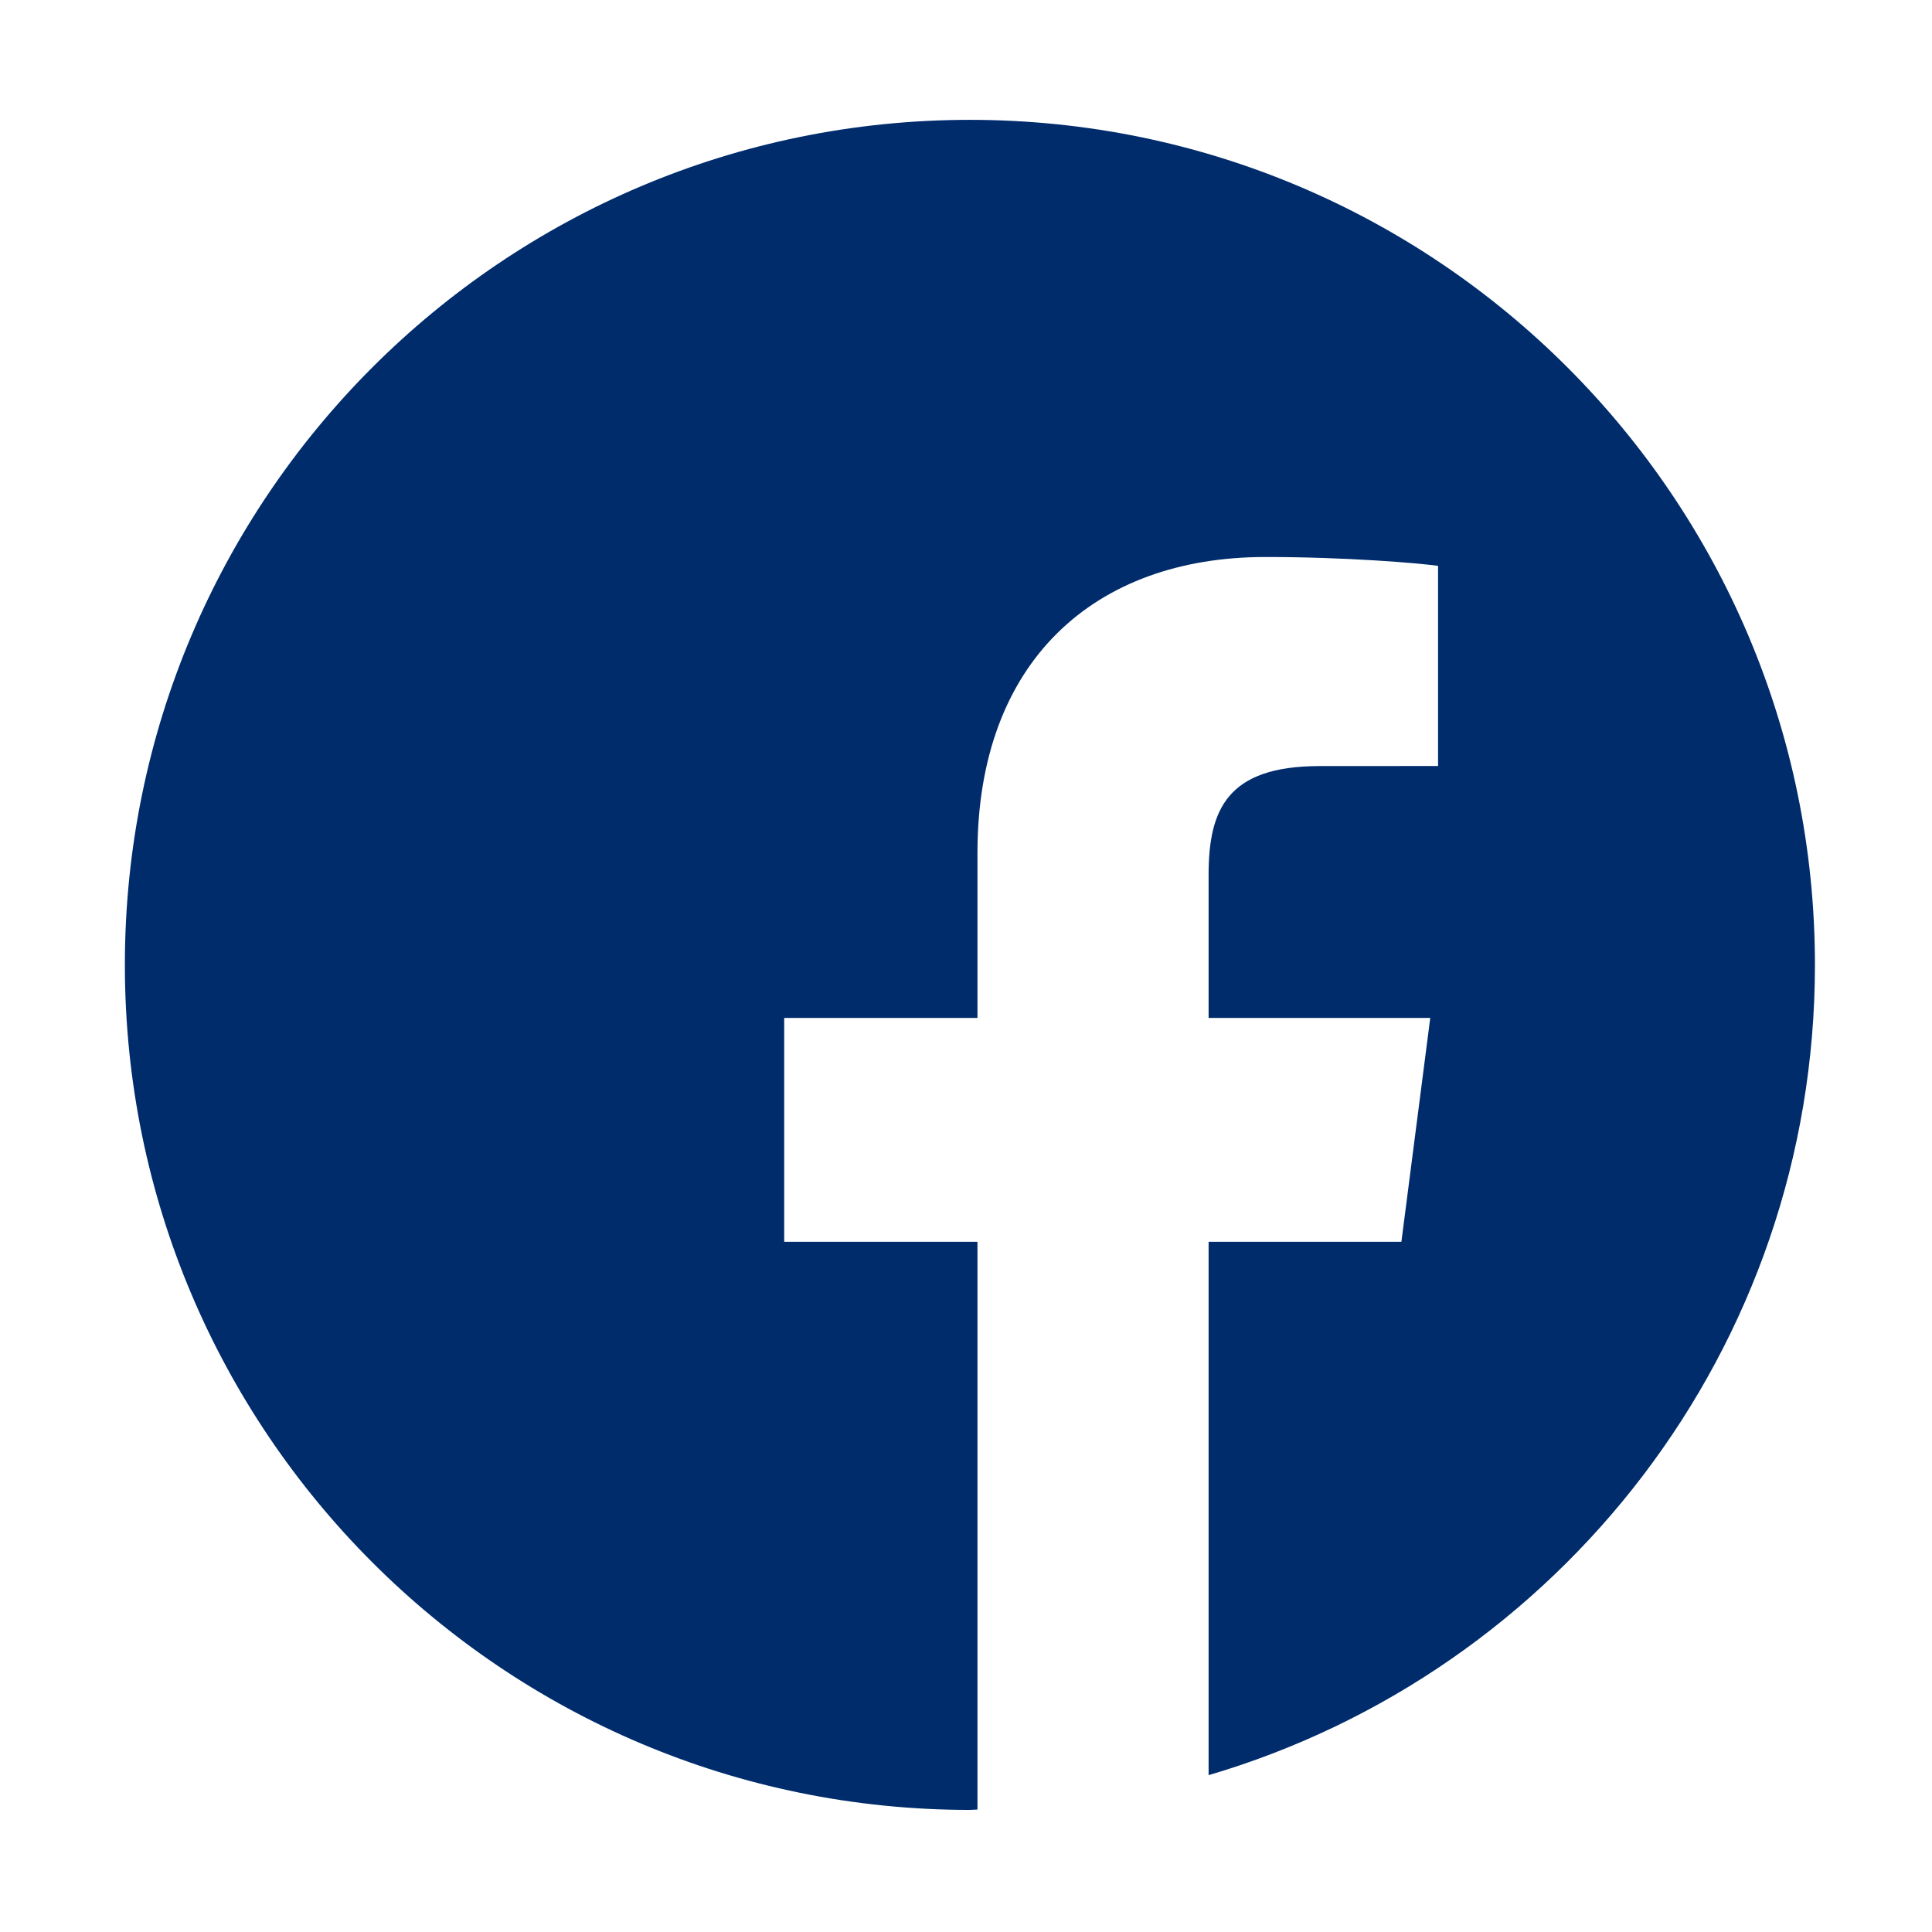
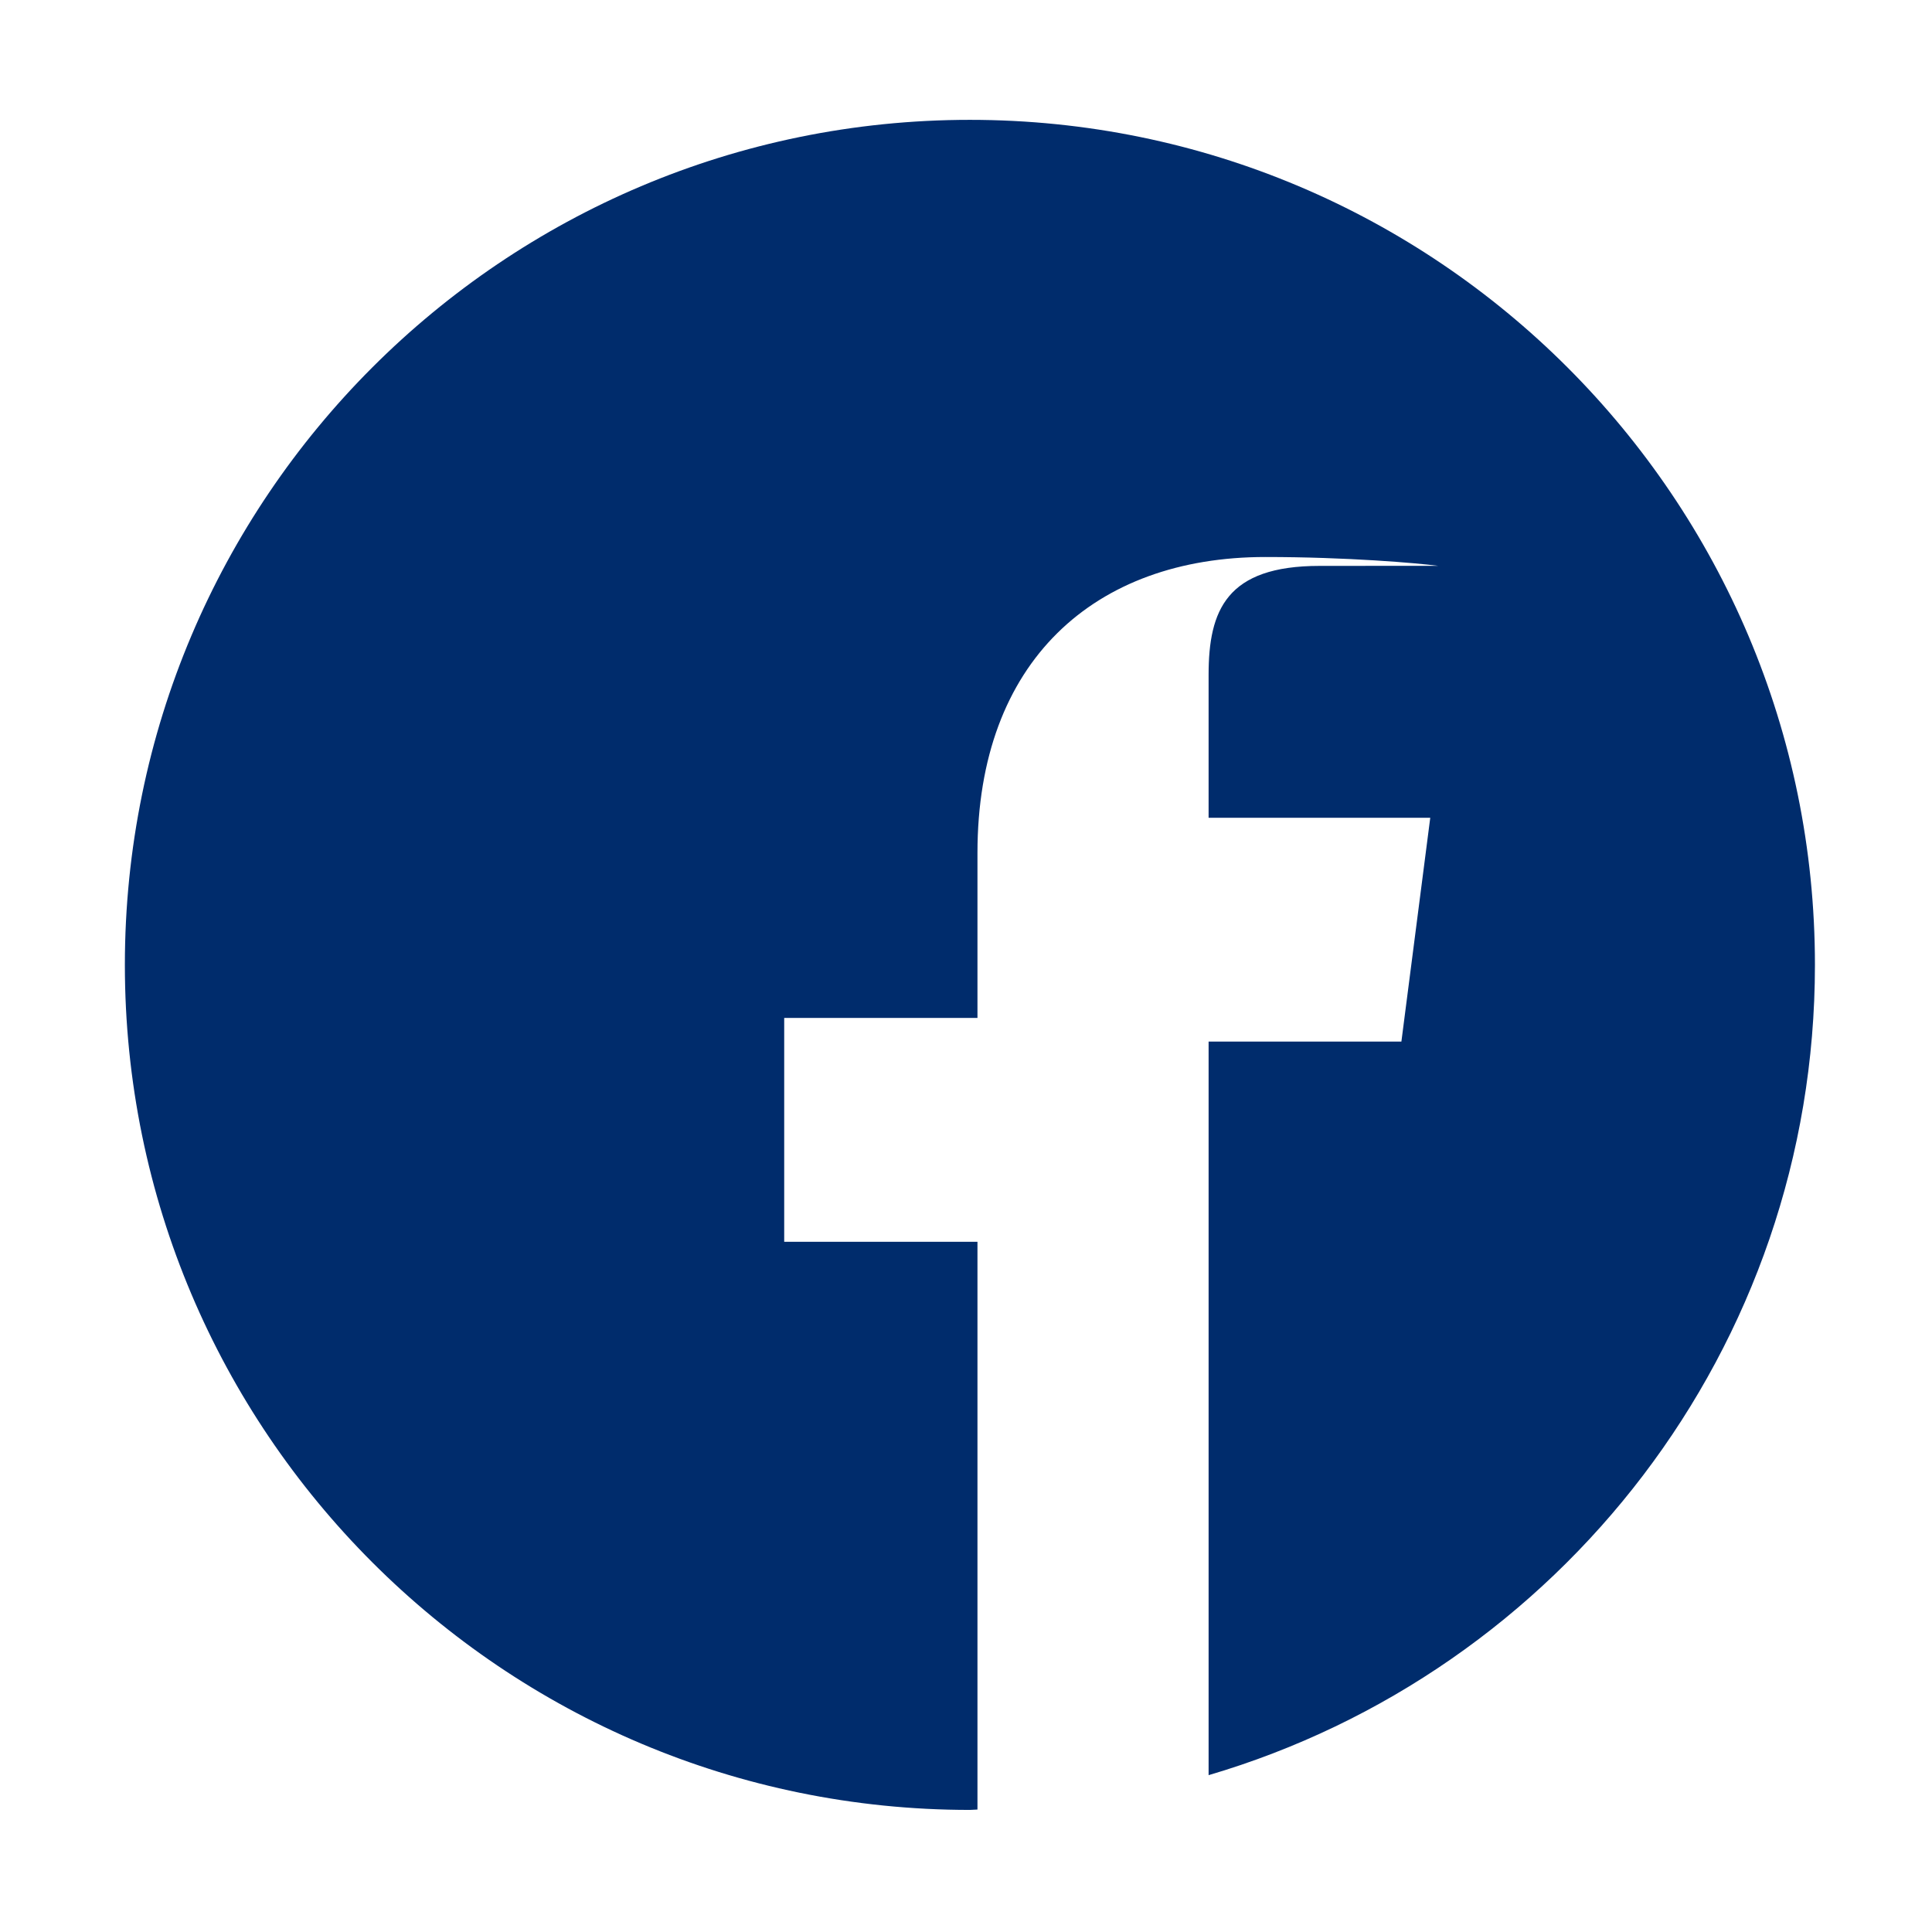
<svg xmlns="http://www.w3.org/2000/svg" viewBox="0 0 42.667 42.667" height="42.667" width="42.667" xml:space="preserve" id="svg2" version="1.1">
  <defs id="defs6" />
  <g transform="matrix(1.333,0,0,-1.333,0,42.667)" id="g10">
    <g transform="scale(0.1)" id="g12">
-       <path id="path14" style="fill:#002c6c;fill-opacity:1;fill-rule:nonzero;stroke:none" d="m 300.688,160.223 c 0,77.32 -62.68,140.004 -140,140.004 -77.321,0 -140,-62.684 -140,-140.004 0,-77.317 62.68,-139.996 140,-139.996 0.421,0 0.832,0.059 1.253,0.062 v 94.063 h -32.019 v 37.082 h 32.019 v 27.347 c 0,31.739 19.383,49.02 47.696,49.02 13.558,0 25.215,-1.008 28.613,-1.461 v -33.164 l -19.637,-0.012 c -15.394,0 -18.379,-7.316 -18.379,-18.055 v -23.675 h 36.723 l -4.781,-37.082 H 200.234 V 25.984 c 58.047,17.074 100.454,70.668 100.454,134.239" />
+       <path id="path14" style="fill:#002c6c;fill-opacity:1;fill-rule:nonzero;stroke:none" d="m 300.688,160.223 c 0,77.32 -62.68,140.004 -140,140.004 -77.321,0 -140,-62.684 -140,-140.004 0,-77.317 62.68,-139.996 140,-139.996 0.421,0 0.832,0.059 1.253,0.062 v 94.063 h -32.019 v 37.082 h 32.019 v 27.347 c 0,31.739 19.383,49.02 47.696,49.02 13.558,0 25.215,-1.008 28.613,-1.461 l -19.637,-0.012 c -15.394,0 -18.379,-7.316 -18.379,-18.055 v -23.675 h 36.723 l -4.781,-37.082 H 200.234 V 25.984 c 58.047,17.074 100.454,70.668 100.454,134.239" />
    </g>
  </g>
</svg>